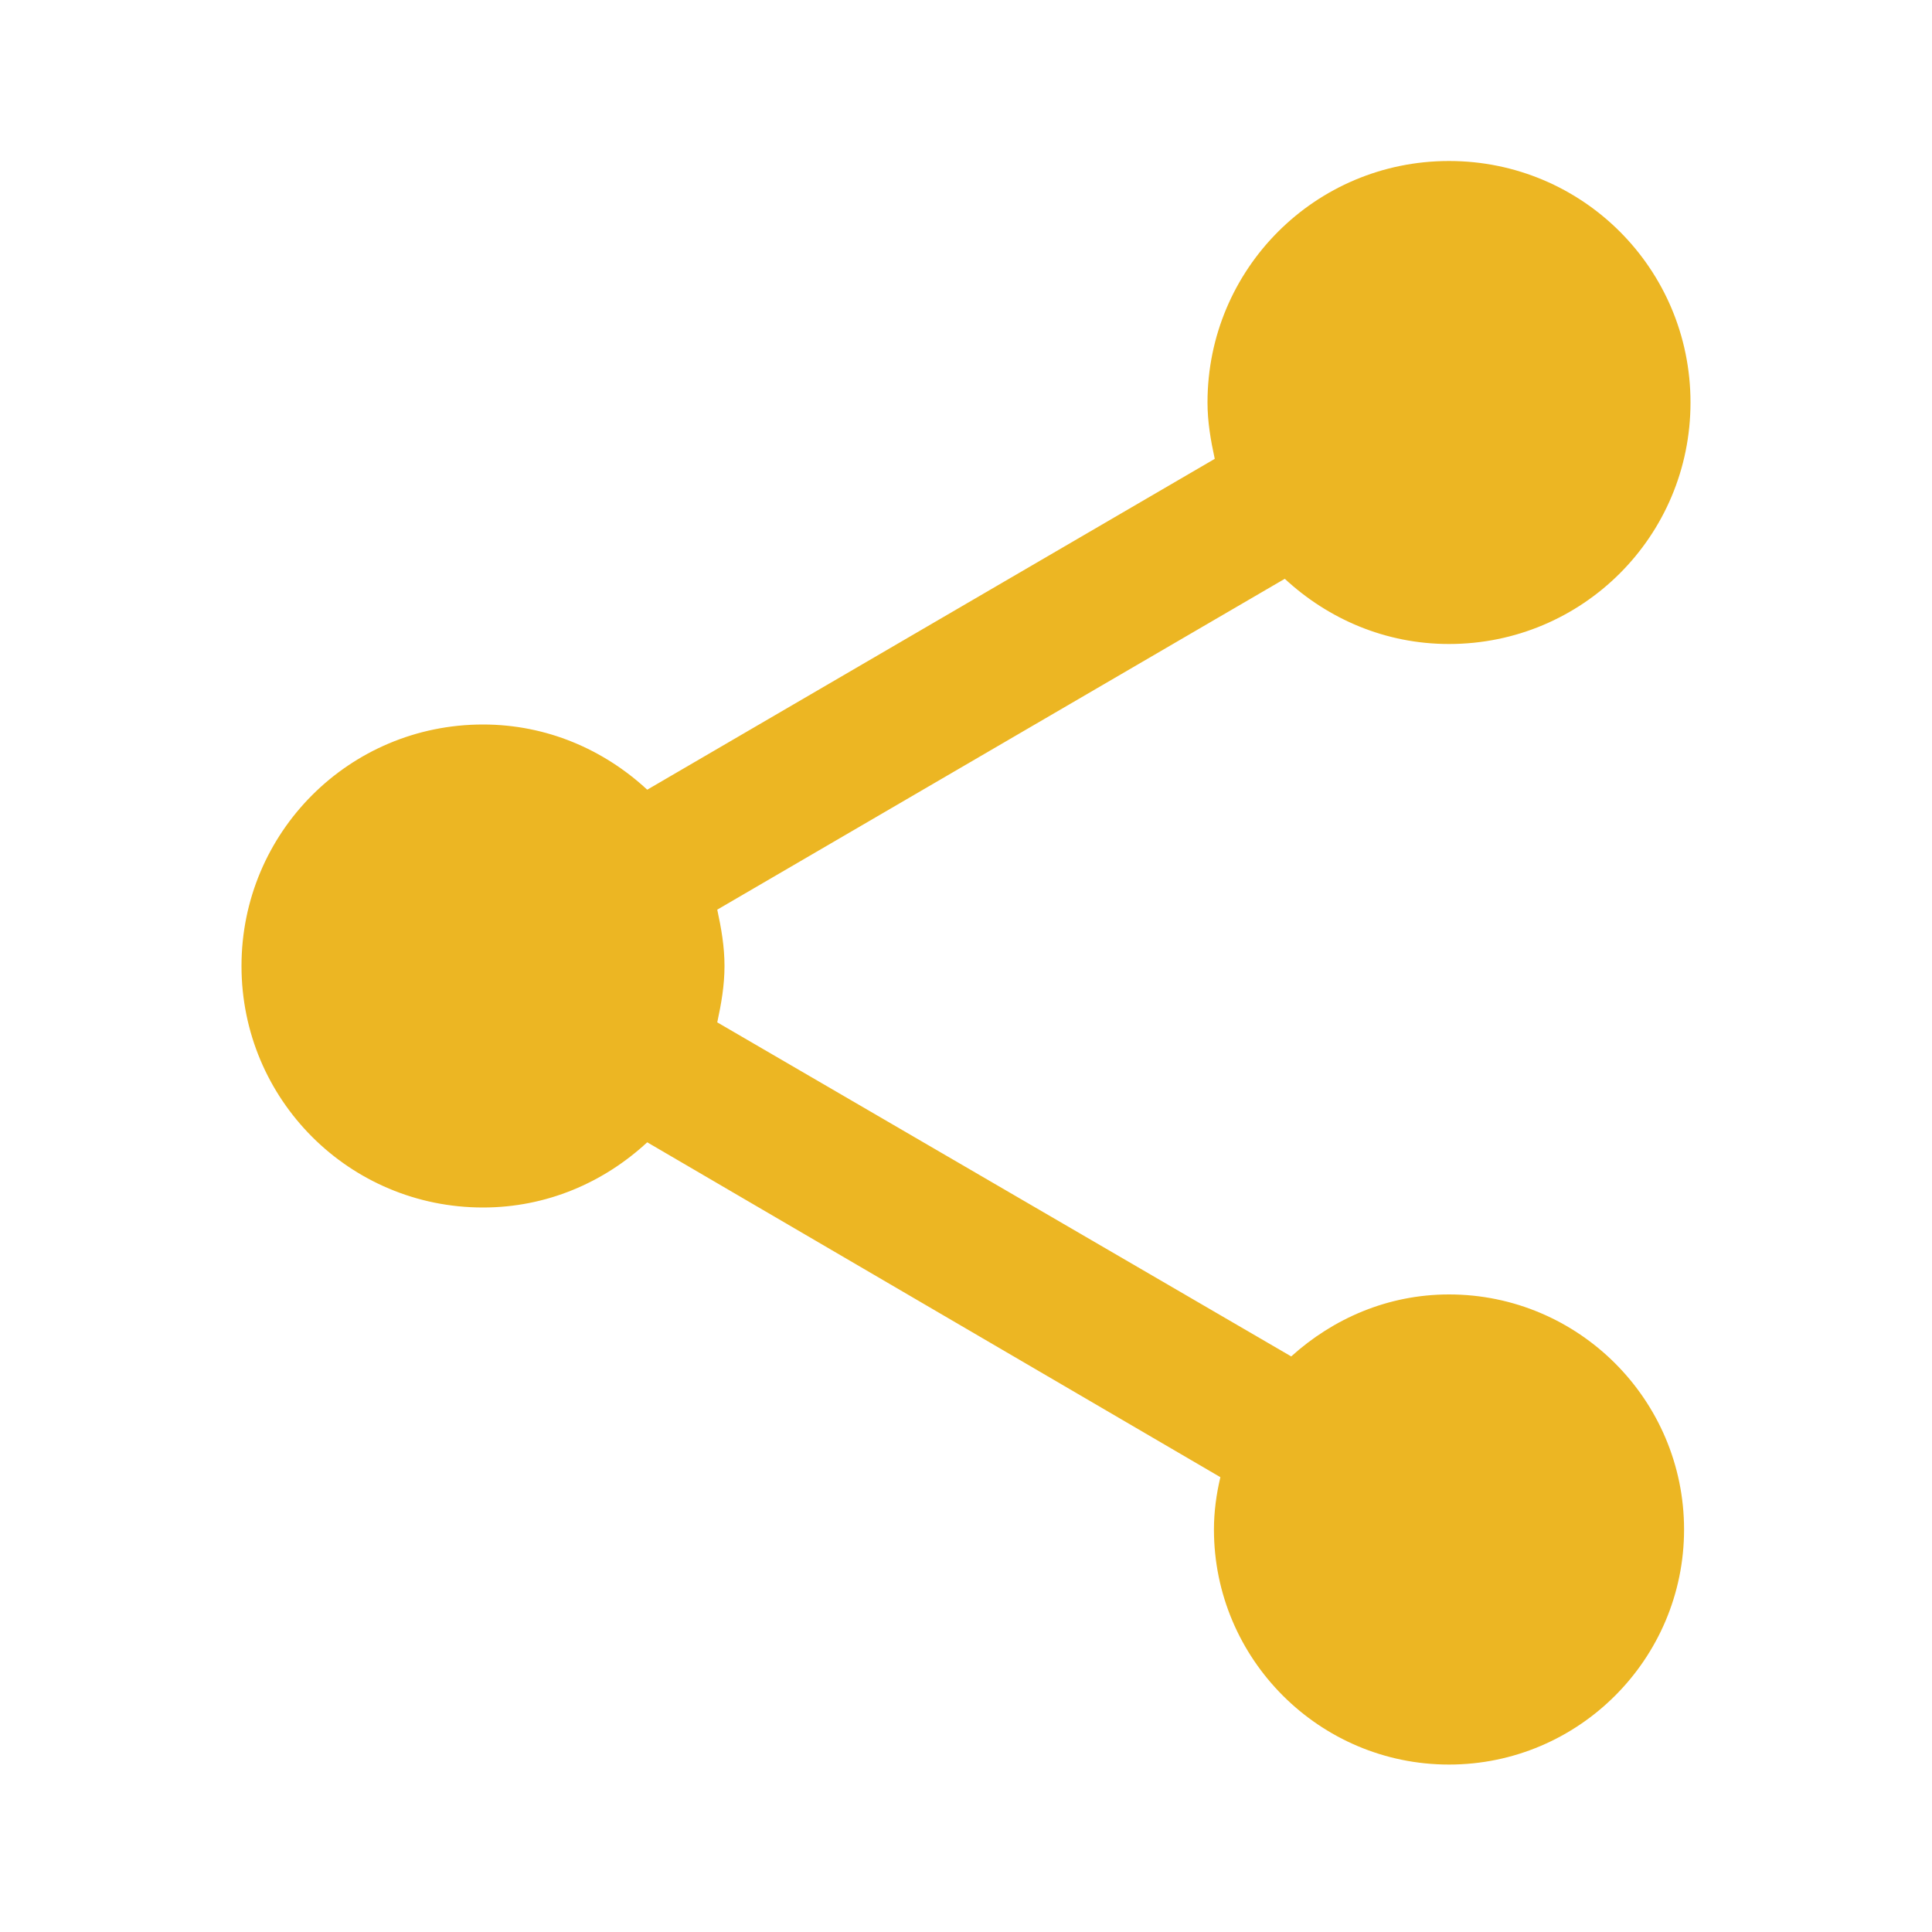
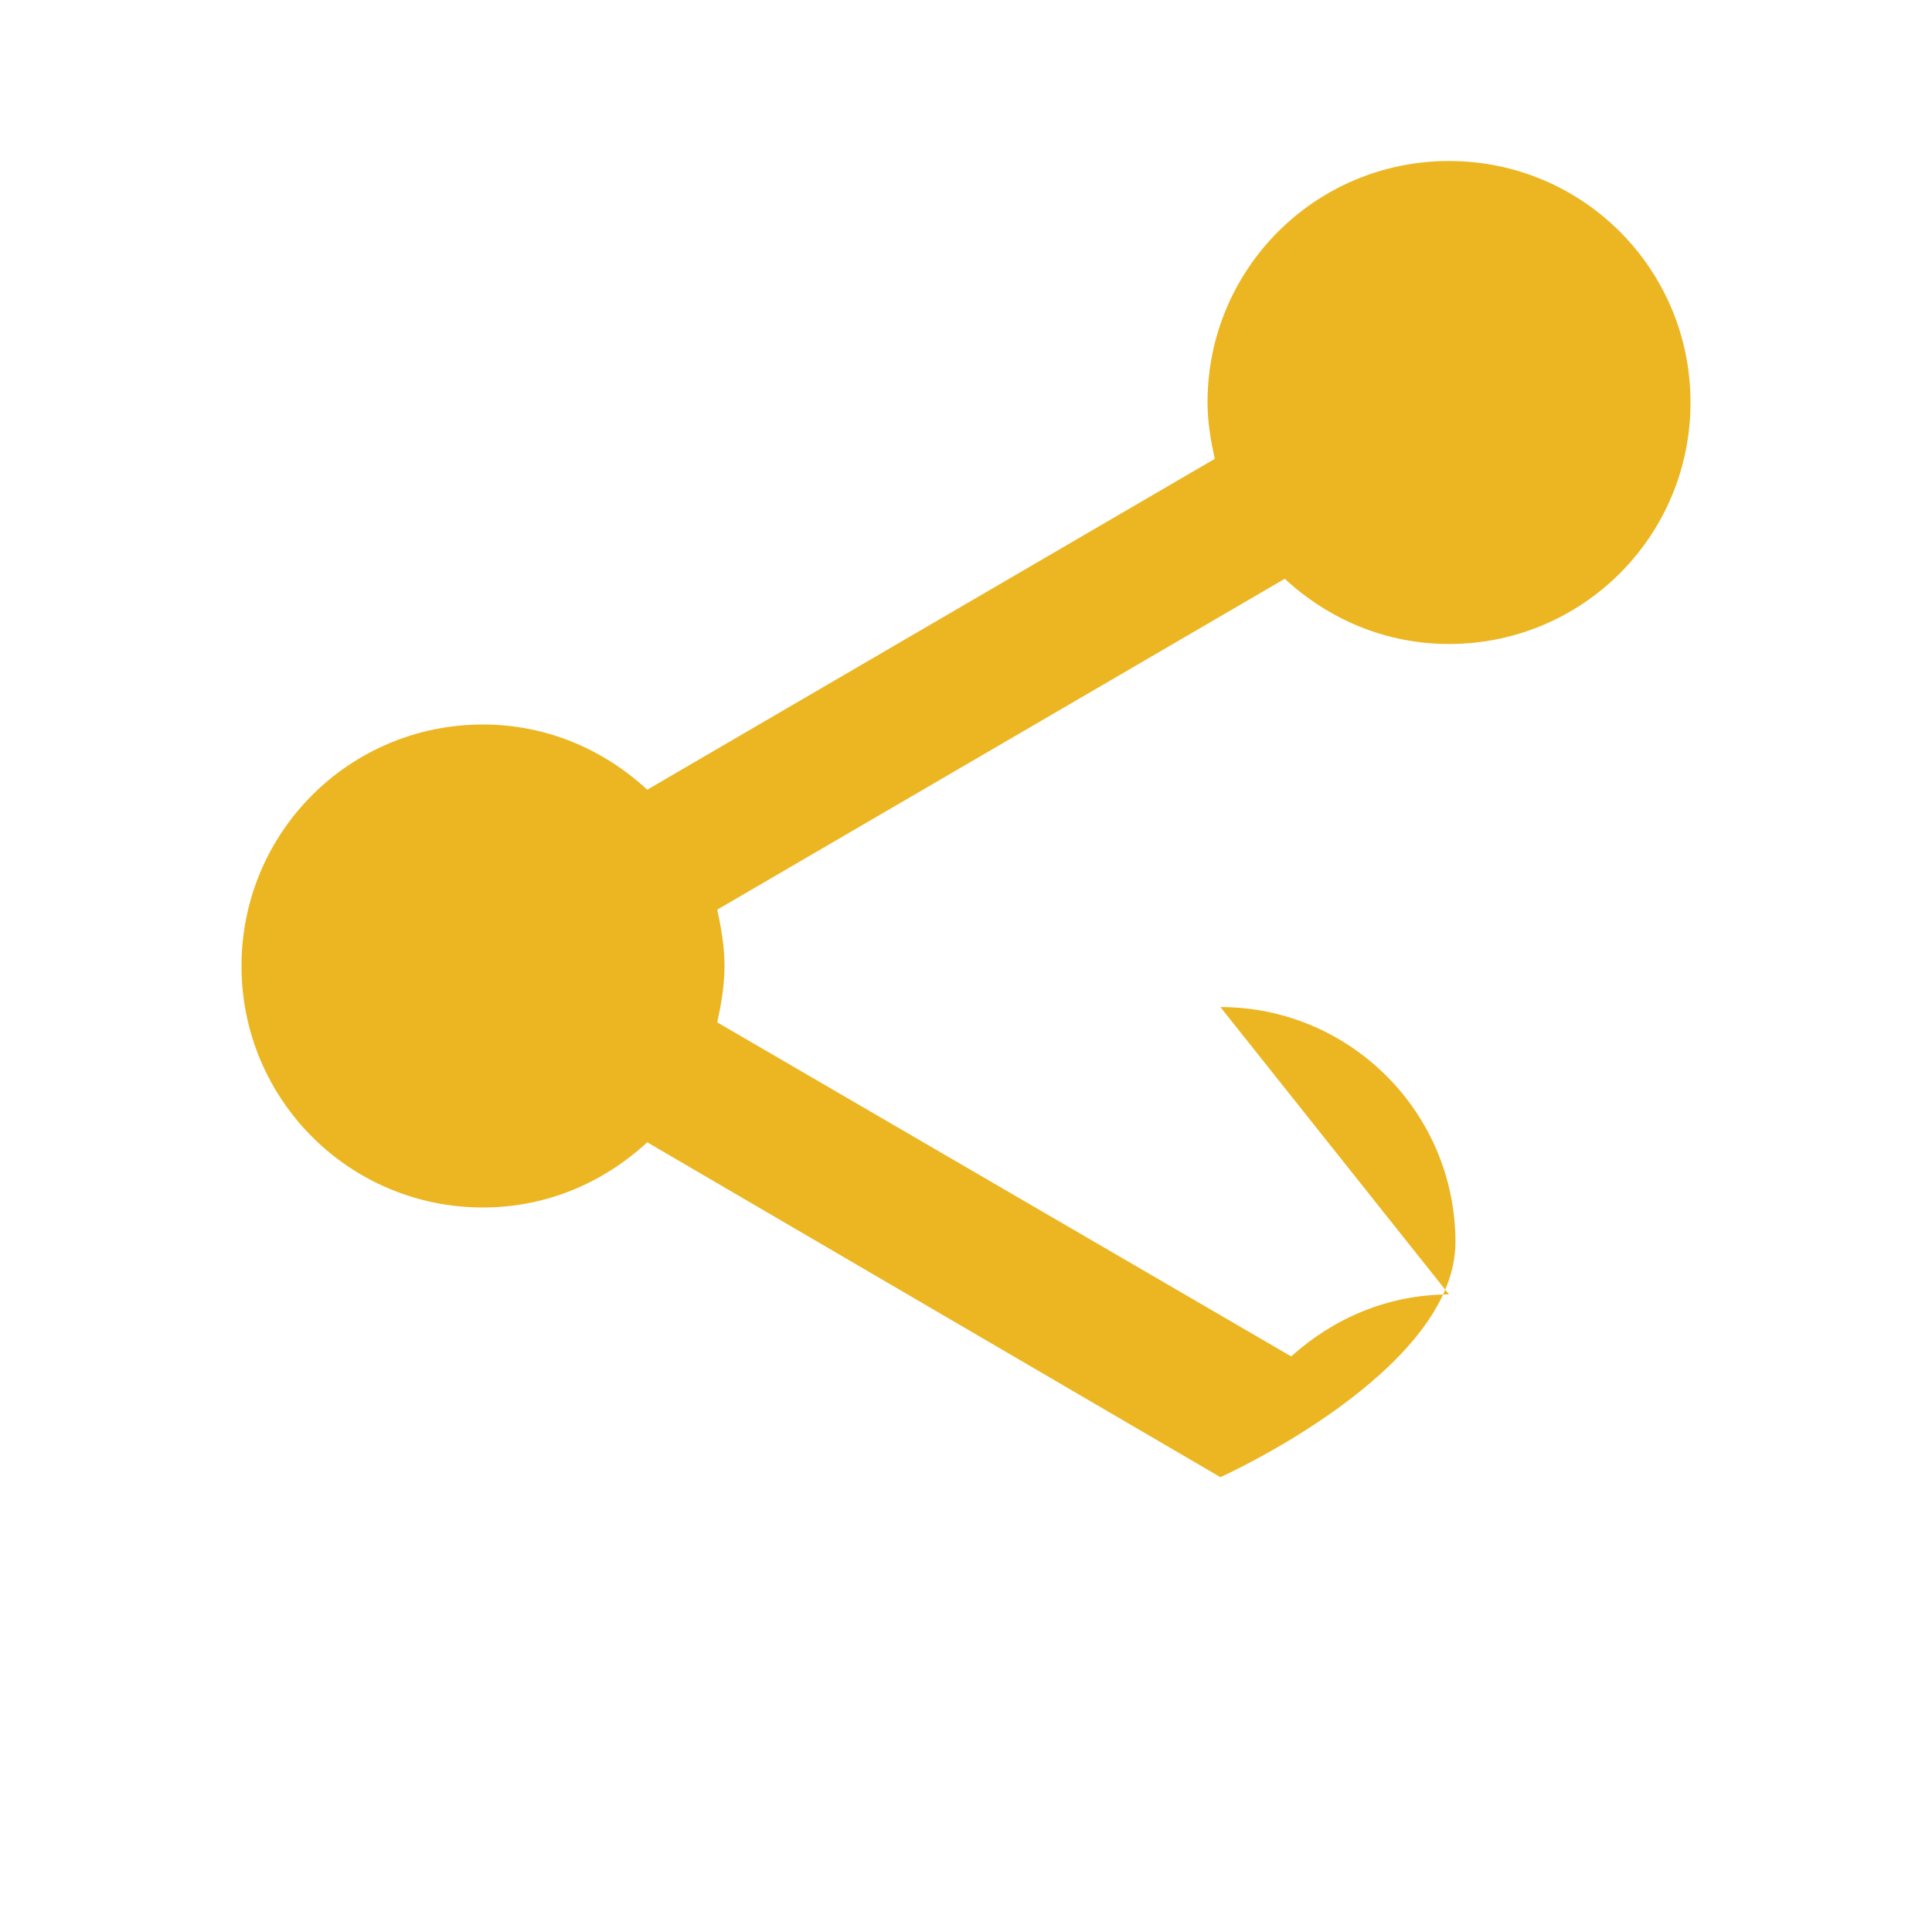
<svg xmlns="http://www.w3.org/2000/svg" viewBox="0 0 24 24" width="25" height="25">
-   <path fill="none" d="M0 0h24v24H0V0z" />
-   <path d="M18 16.08c-.76 0-1.44.3-1.96.77L8.91 12.7c.05-.23.09-.46.09-.7s-.04-.47-.09-.7l7.05-4.11c.54.5 1.25.81 2.04.81 1.66 0 3-1.34 3-3s-1.34-3-3-3-3 1.34-3 3c0 .24.04.47.09.7L8.04 9.81C7.5 9.31 6.79 9 6 9c-1.66 0-3 1.34-3 3s1.34 3 3 3c.79 0 1.5-.31 2.04-.81l7.12 4.16c-.05.21-.08.43-.08.65 0 1.61 1.31 2.92 2.92 2.92s2.92-1.31 2.92-2.92-1.31-2.92-2.92-2.92z" fill="#ecb623" class="color000 svgShape" />
+   <path d="M18 16.08c-.76 0-1.44.3-1.96.77L8.91 12.7c.05-.23.09-.46.09-.7s-.04-.47-.09-.7l7.05-4.11c.54.5 1.25.81 2.04.81 1.66 0 3-1.34 3-3s-1.34-3-3-3-3 1.34-3 3c0 .24.04.47.09.7L8.04 9.81C7.5 9.31 6.79 9 6 9c-1.66 0-3 1.34-3 3s1.34 3 3 3c.79 0 1.5-.31 2.04-.81l7.12 4.16s2.92-1.31 2.92-2.92-1.31-2.92-2.92-2.92z" fill="#ecb623" class="color000 svgShape" />
</svg>